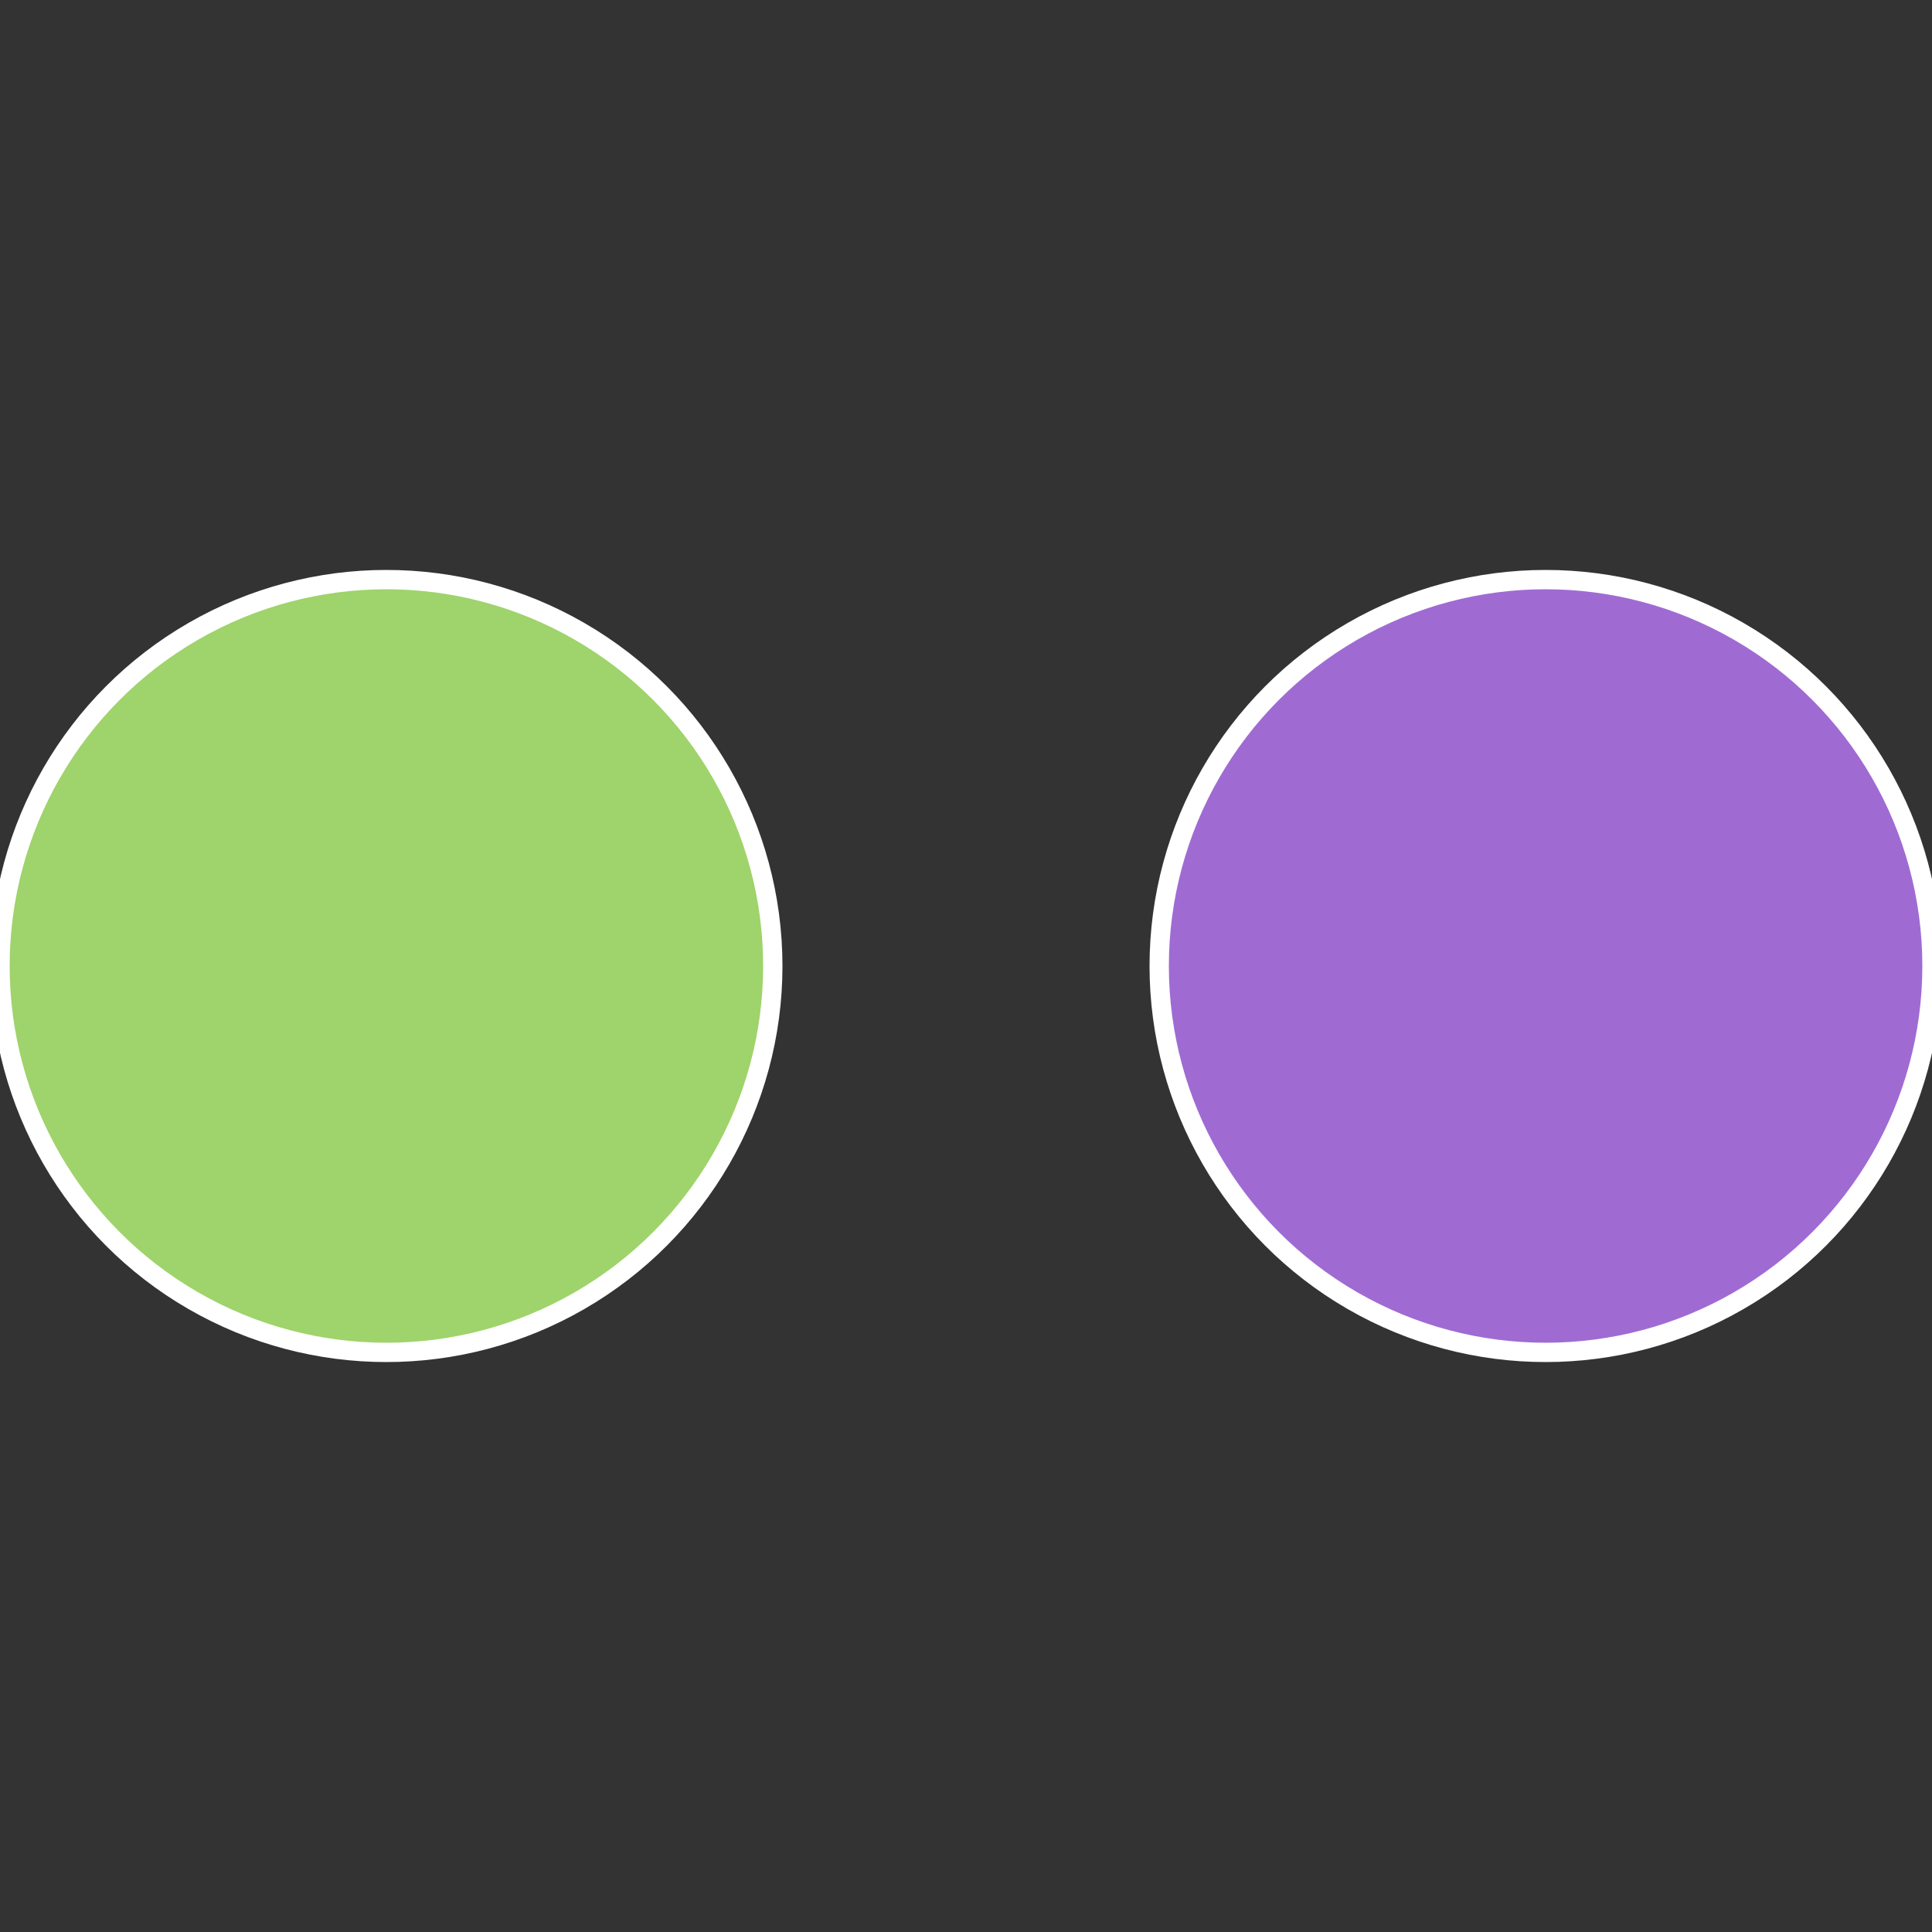
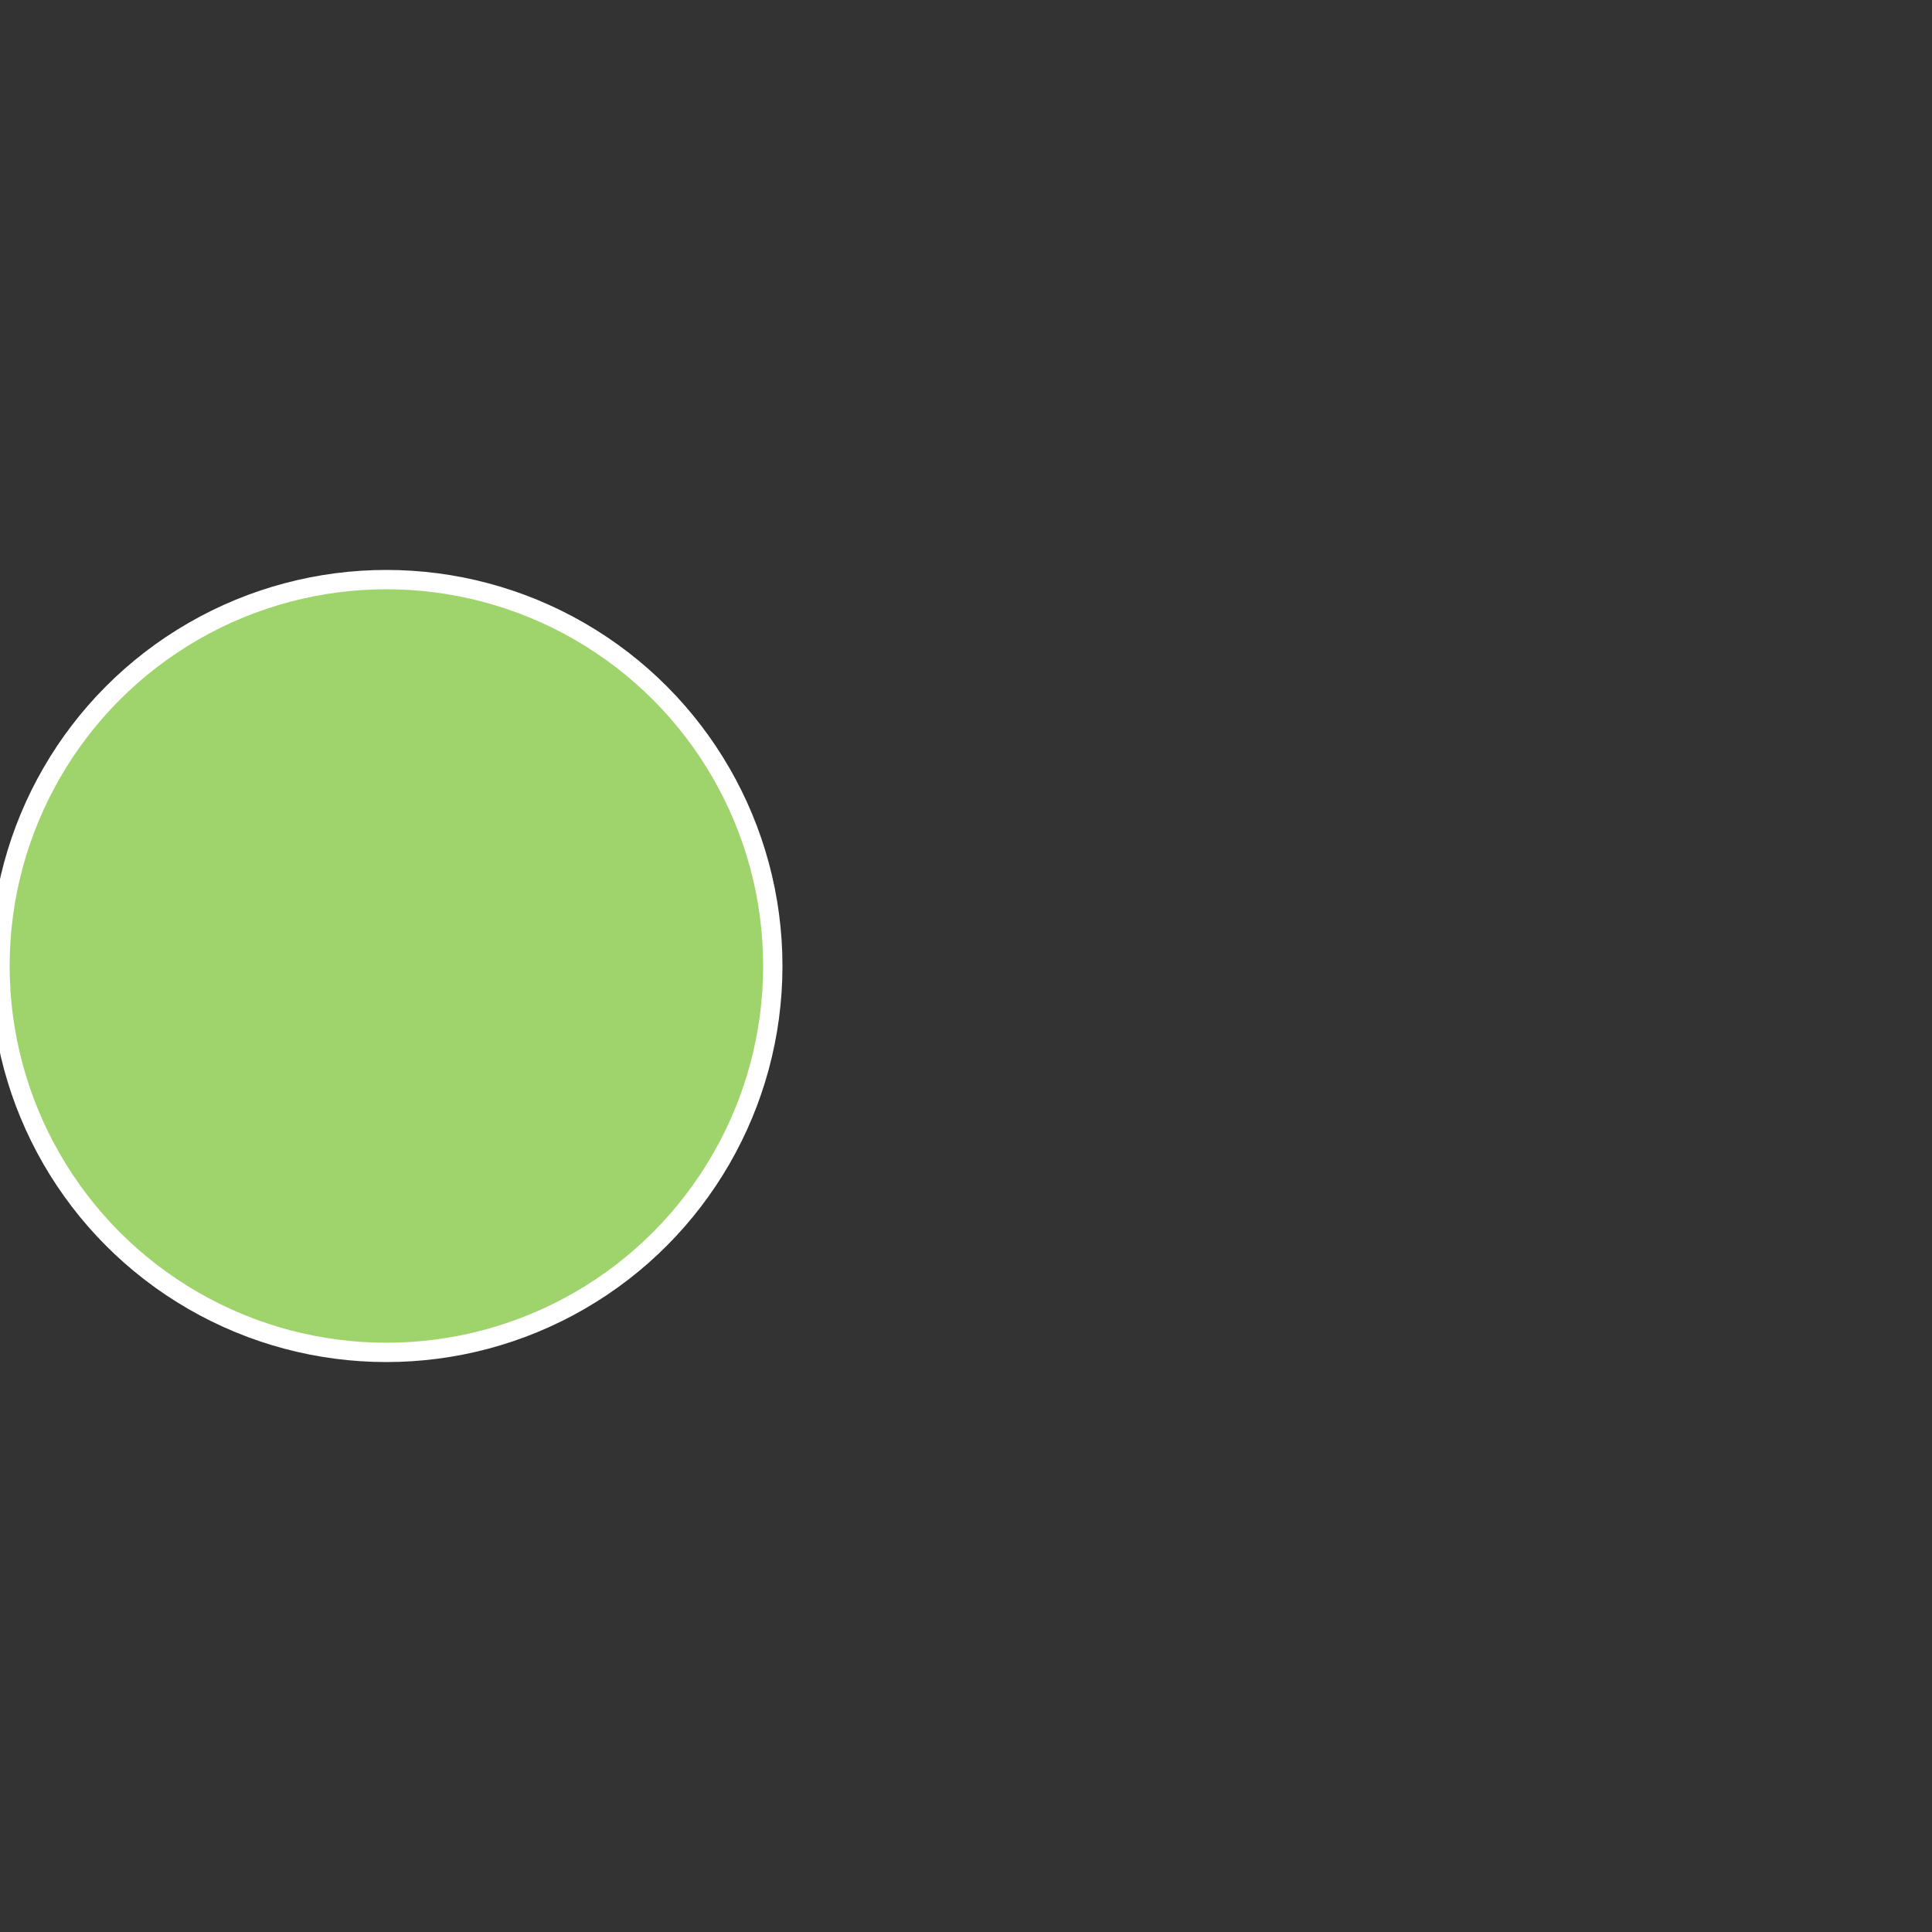
<svg xmlns="http://www.w3.org/2000/svg" width="500" height="500" viewBox="-1 -1 2 2">
  <rect x="-1" y="-1" width="2" height="2" fill="#333333" stroke="none" />
-   <circle cx="0.6" cy="0" r="0.4" fill="#9f6bd3" stroke="#fff" stroke-width="1%" />
  <circle cx="-0.6" cy="7.3478807948841E-17" r="0.4" fill="#9fd36b" stroke="#fff" stroke-width="1%" />
</svg>